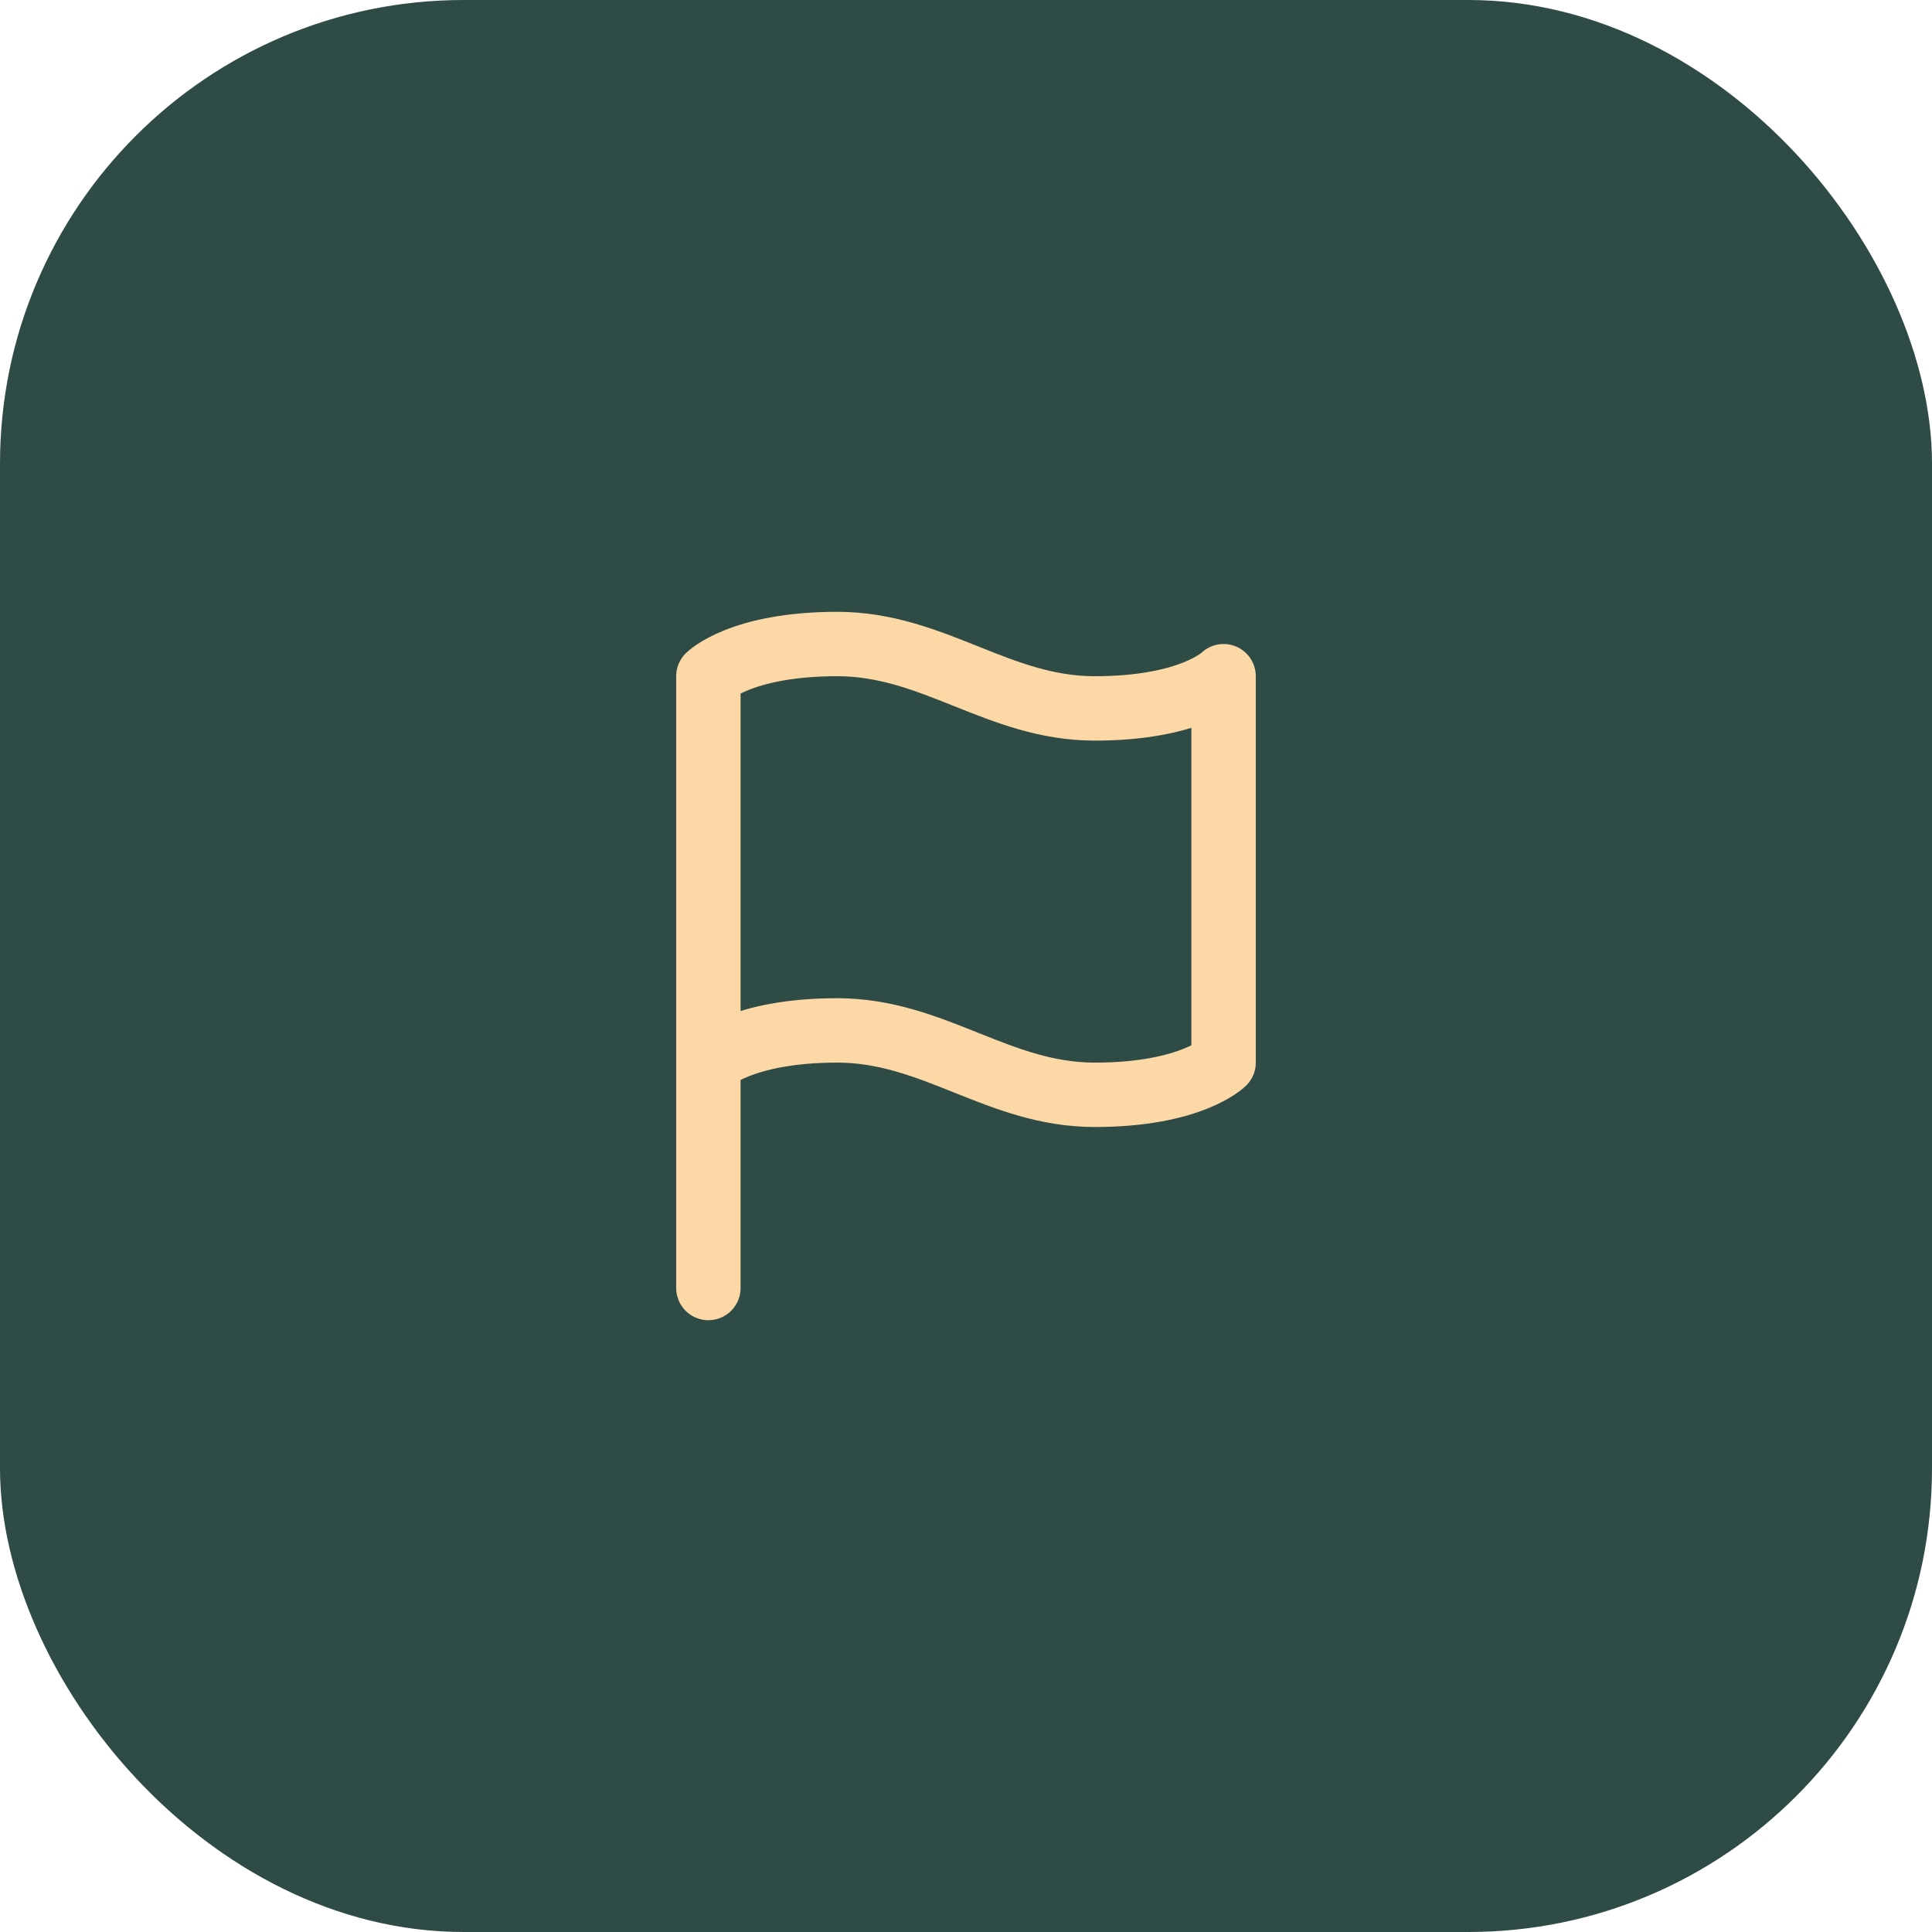
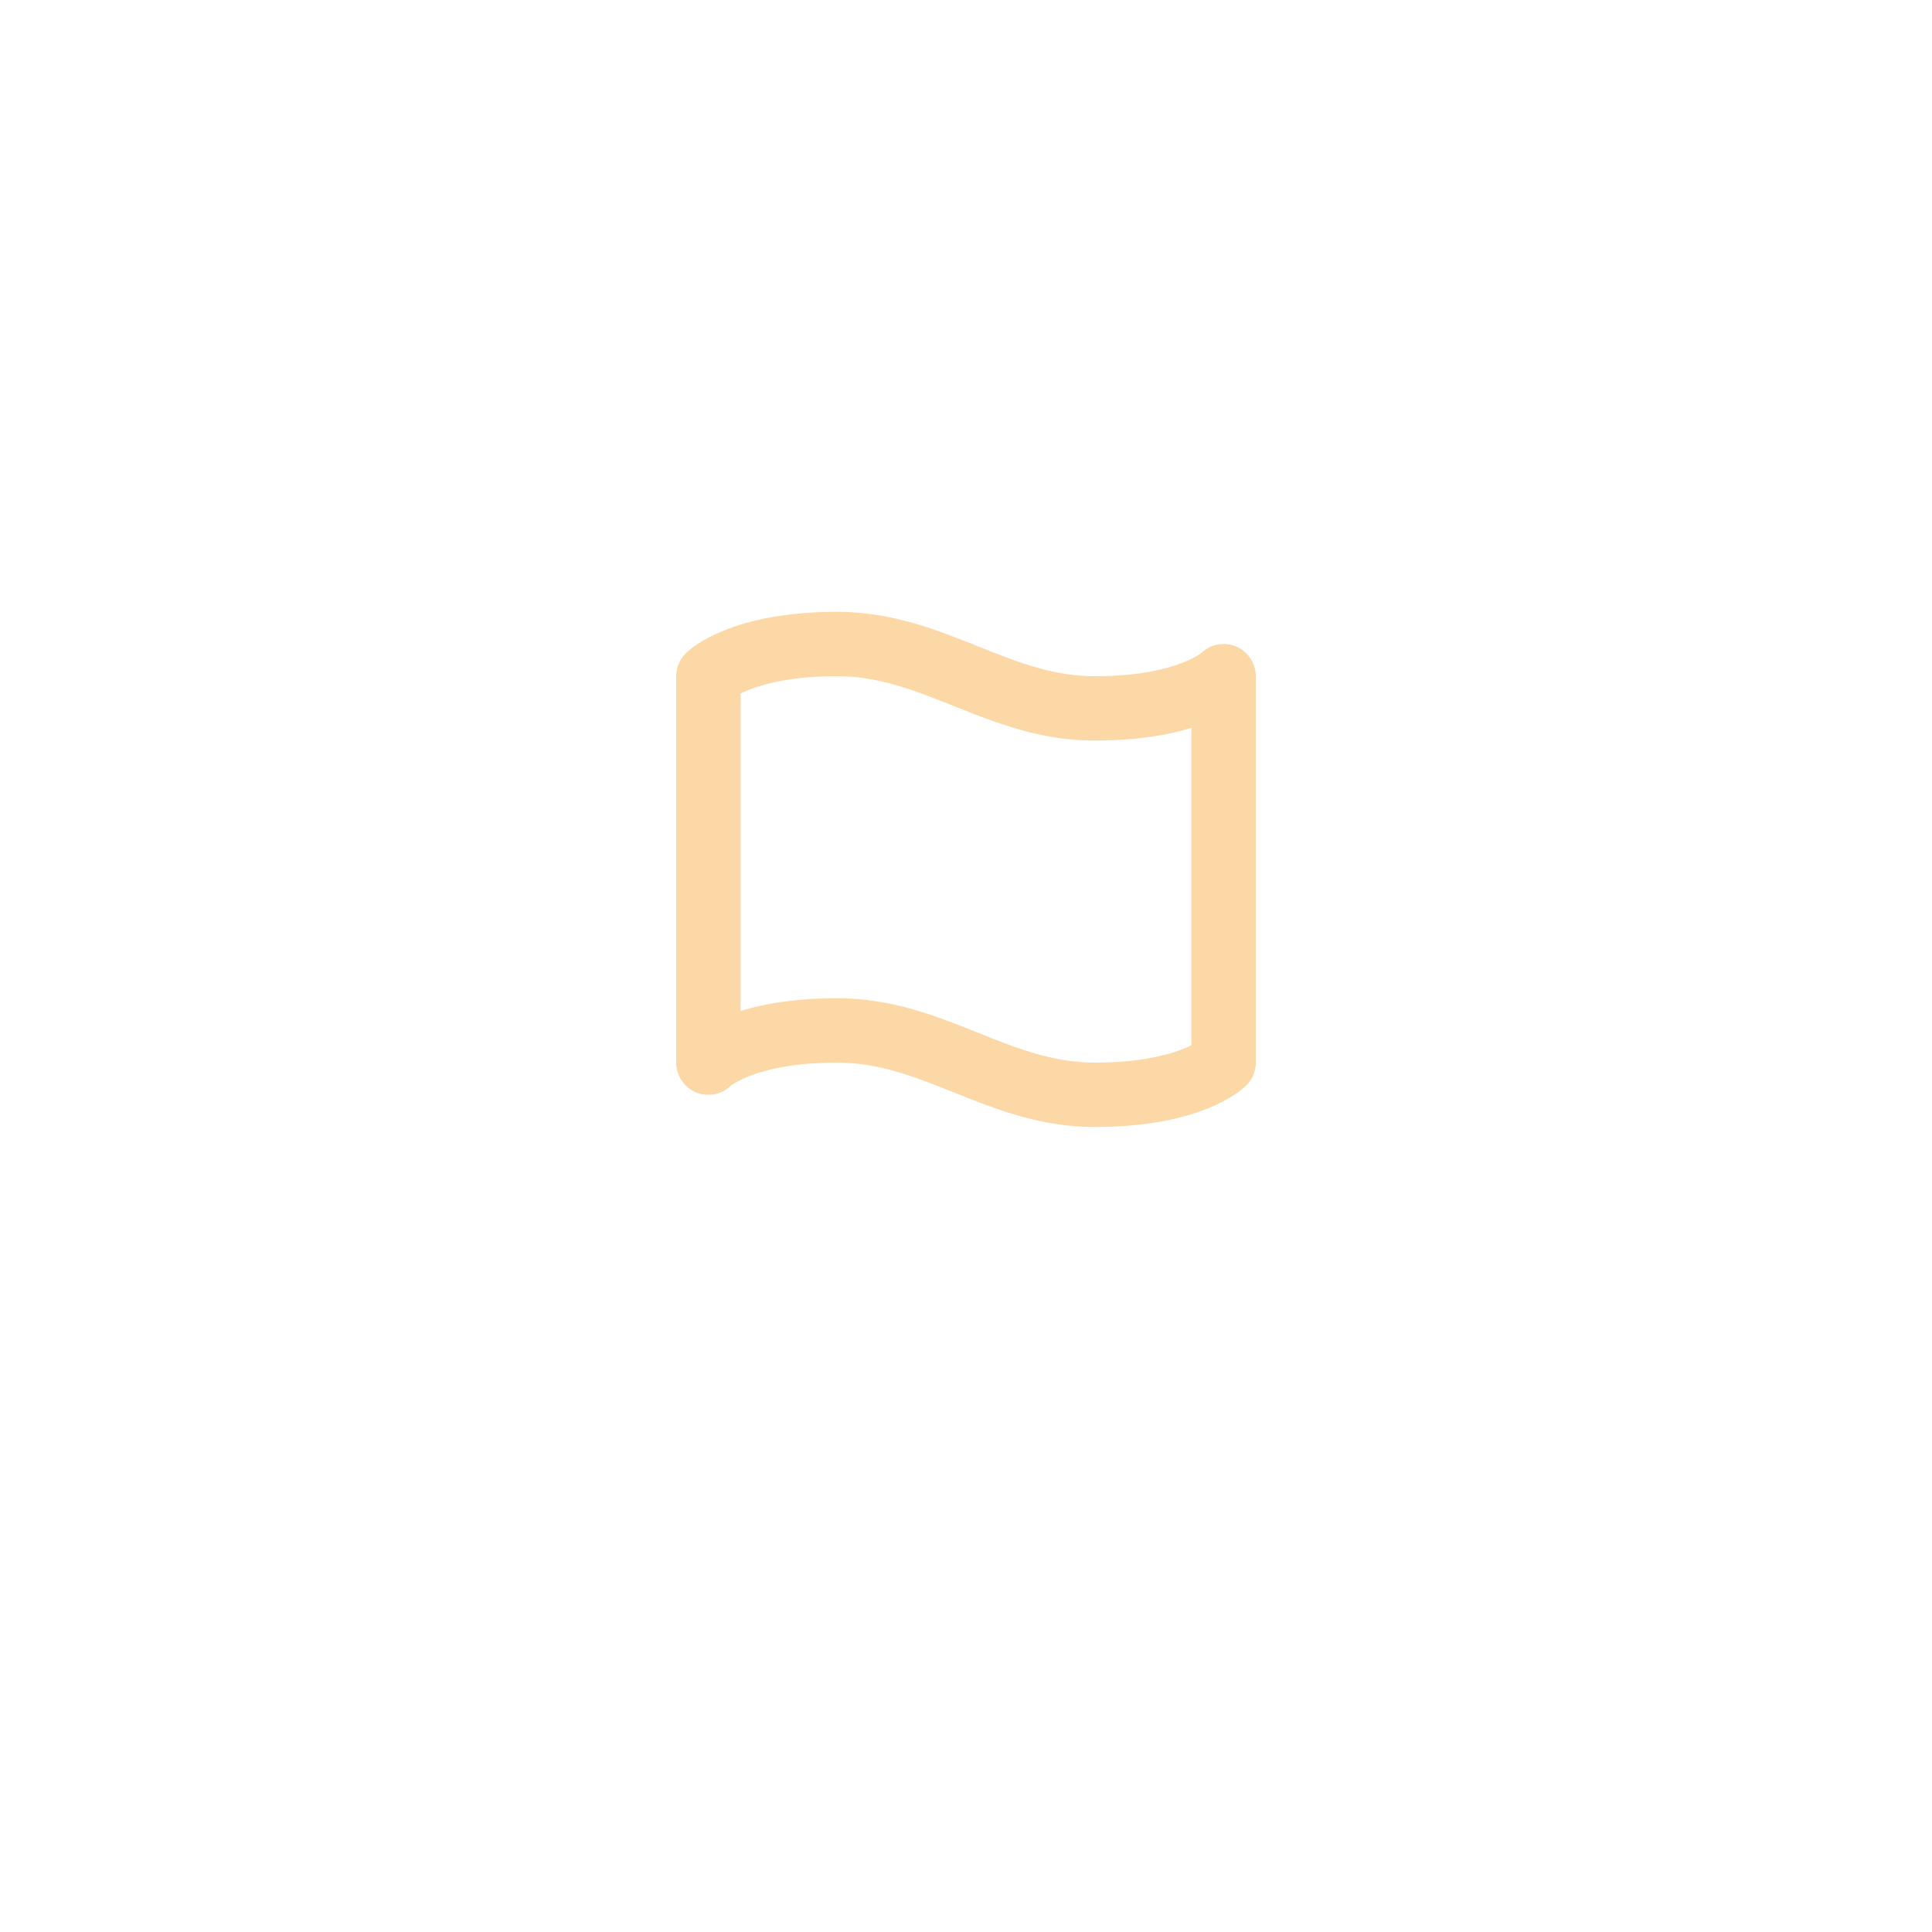
<svg xmlns="http://www.w3.org/2000/svg" width="100" height="100" viewBox="0 0 100 100" fill="none">
-   <rect width="100" height="100" rx="24" fill="#2F4B46" />
  <path d="M36.666 55C36.666 55 38.333 53.334 43.333 53.334C48.333 53.334 51.666 56.667 56.666 56.667C61.666 56.667 63.333 55 63.333 55V35C63.333 35 61.666 36.667 56.666 36.667C51.666 36.667 48.333 33.334 43.333 33.334C38.333 33.334 36.666 35 36.666 35V55Z" stroke="#FCD8A7" stroke-width="3.333" stroke-linecap="round" stroke-linejoin="round" />
-   <path d="M36.666 66.667V55" stroke="#FCD8A7" stroke-width="3.333" stroke-linecap="round" stroke-linejoin="round" />
</svg>